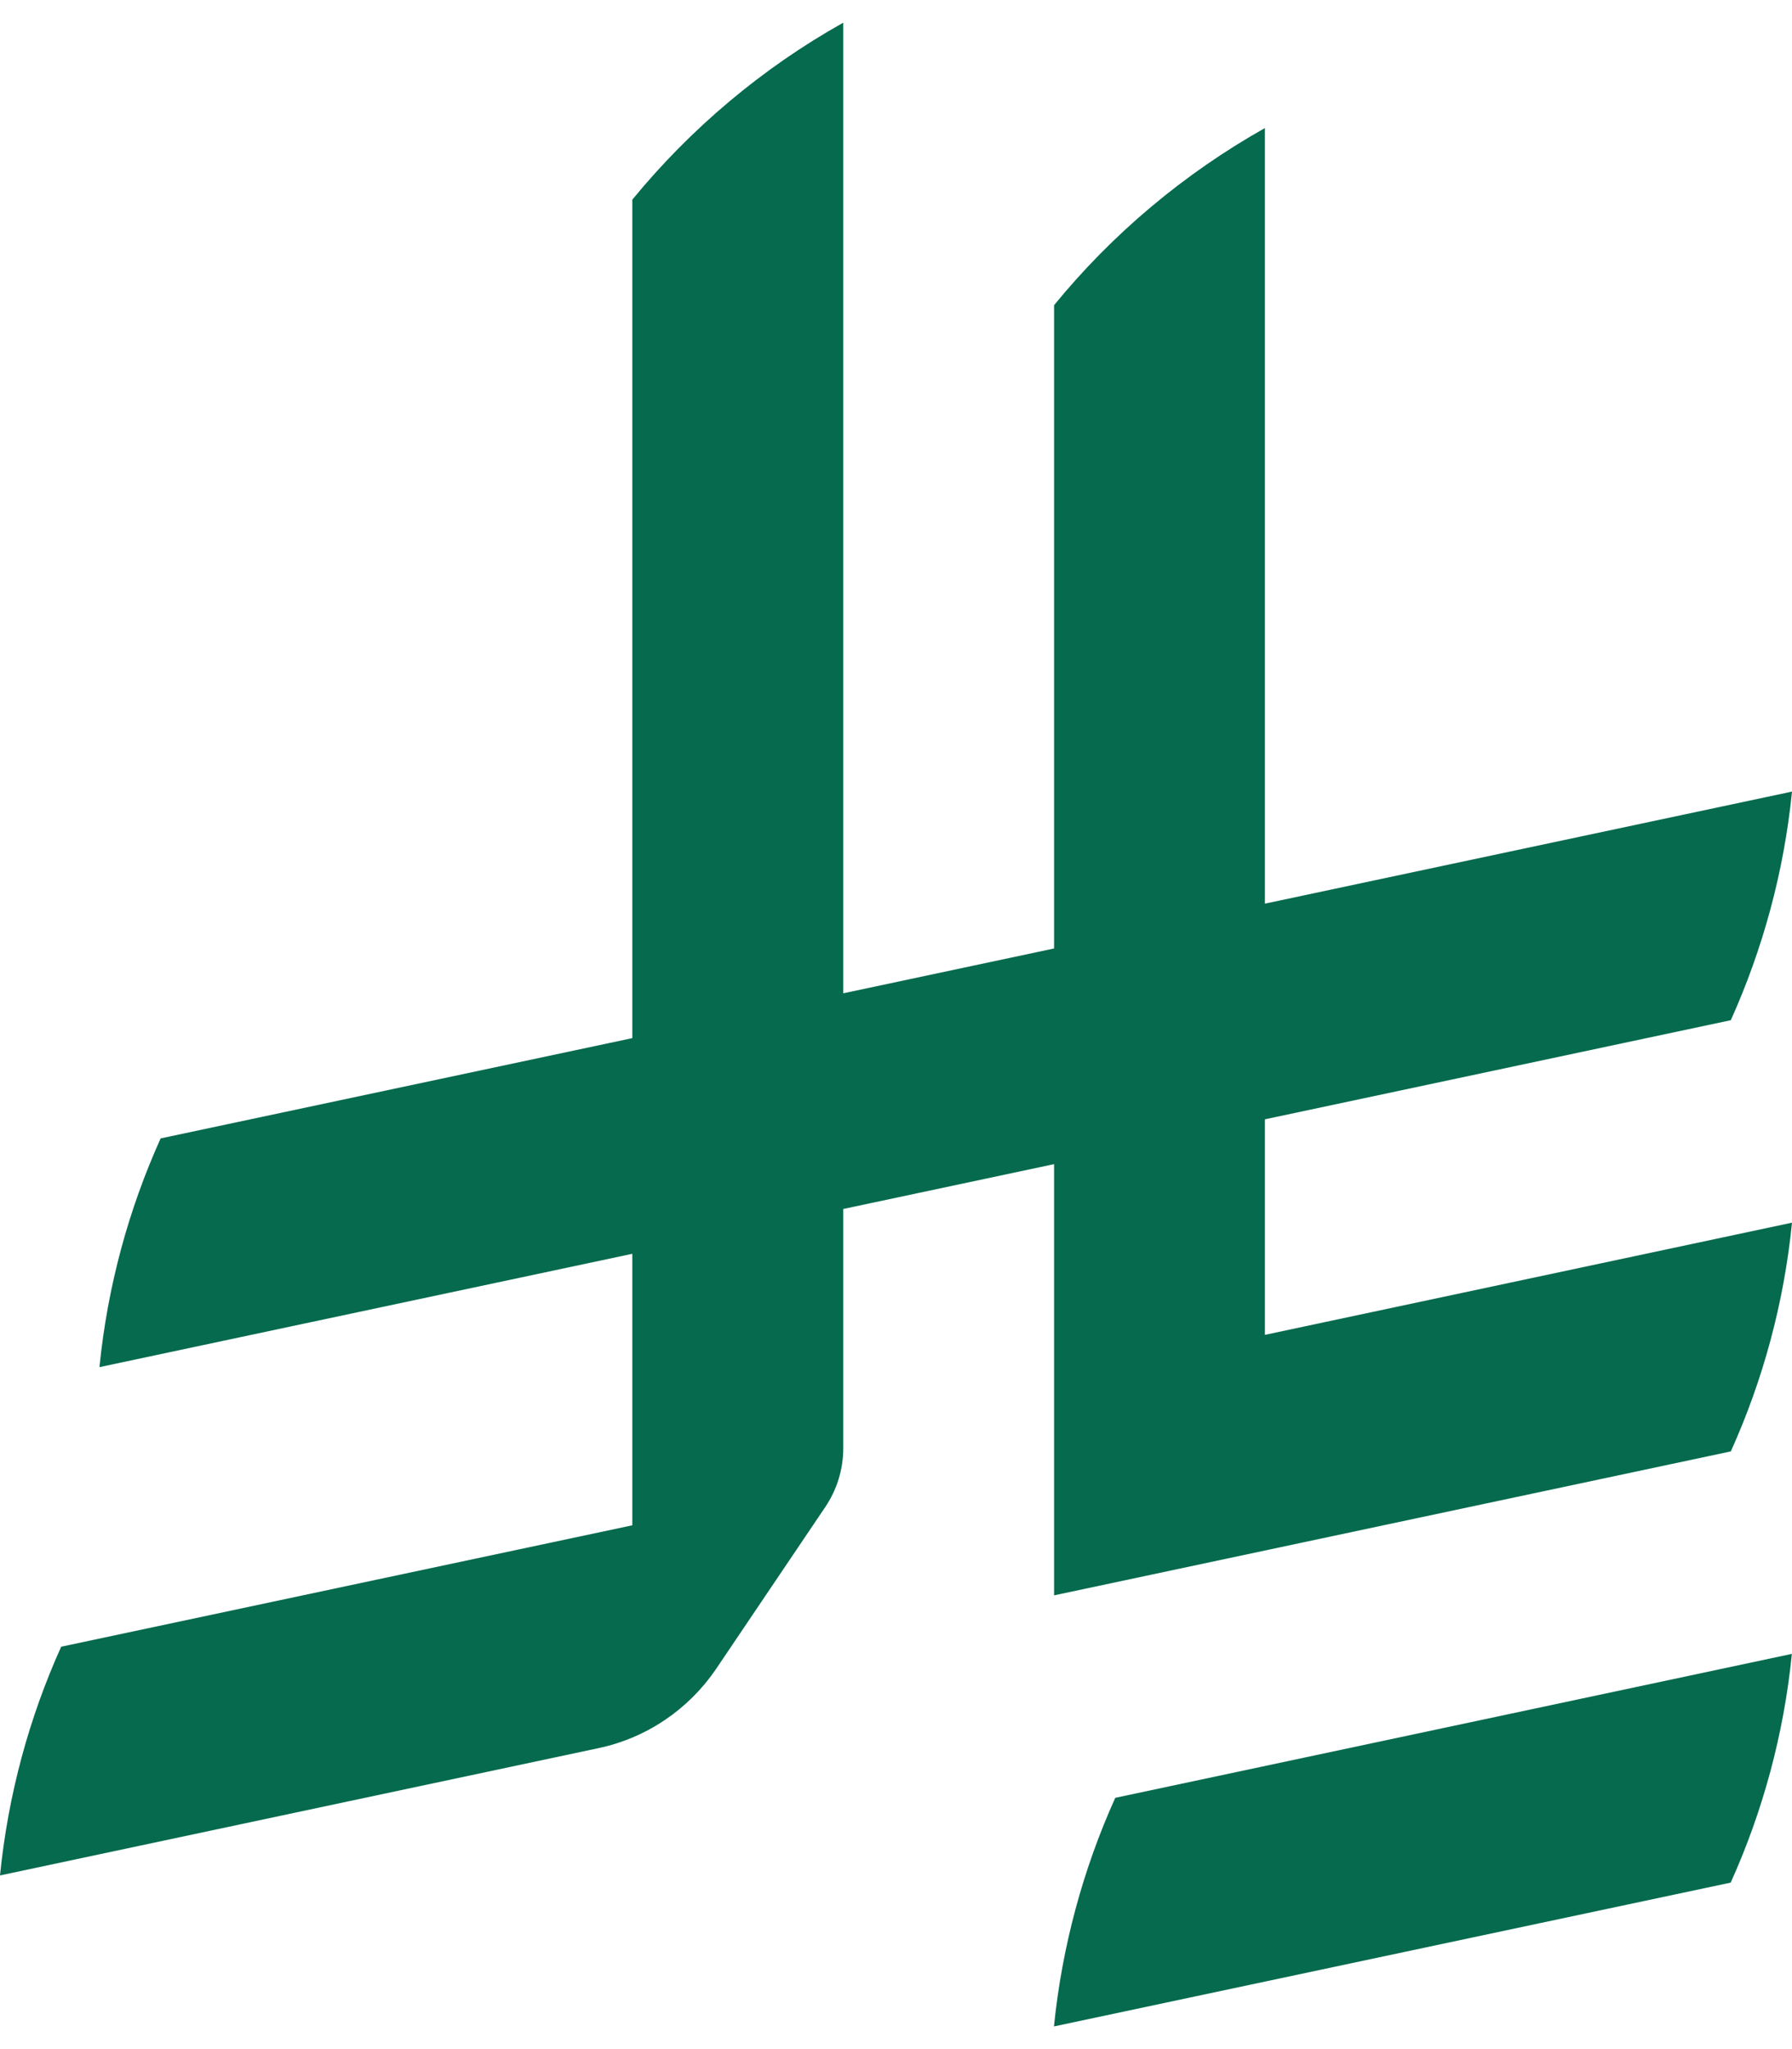
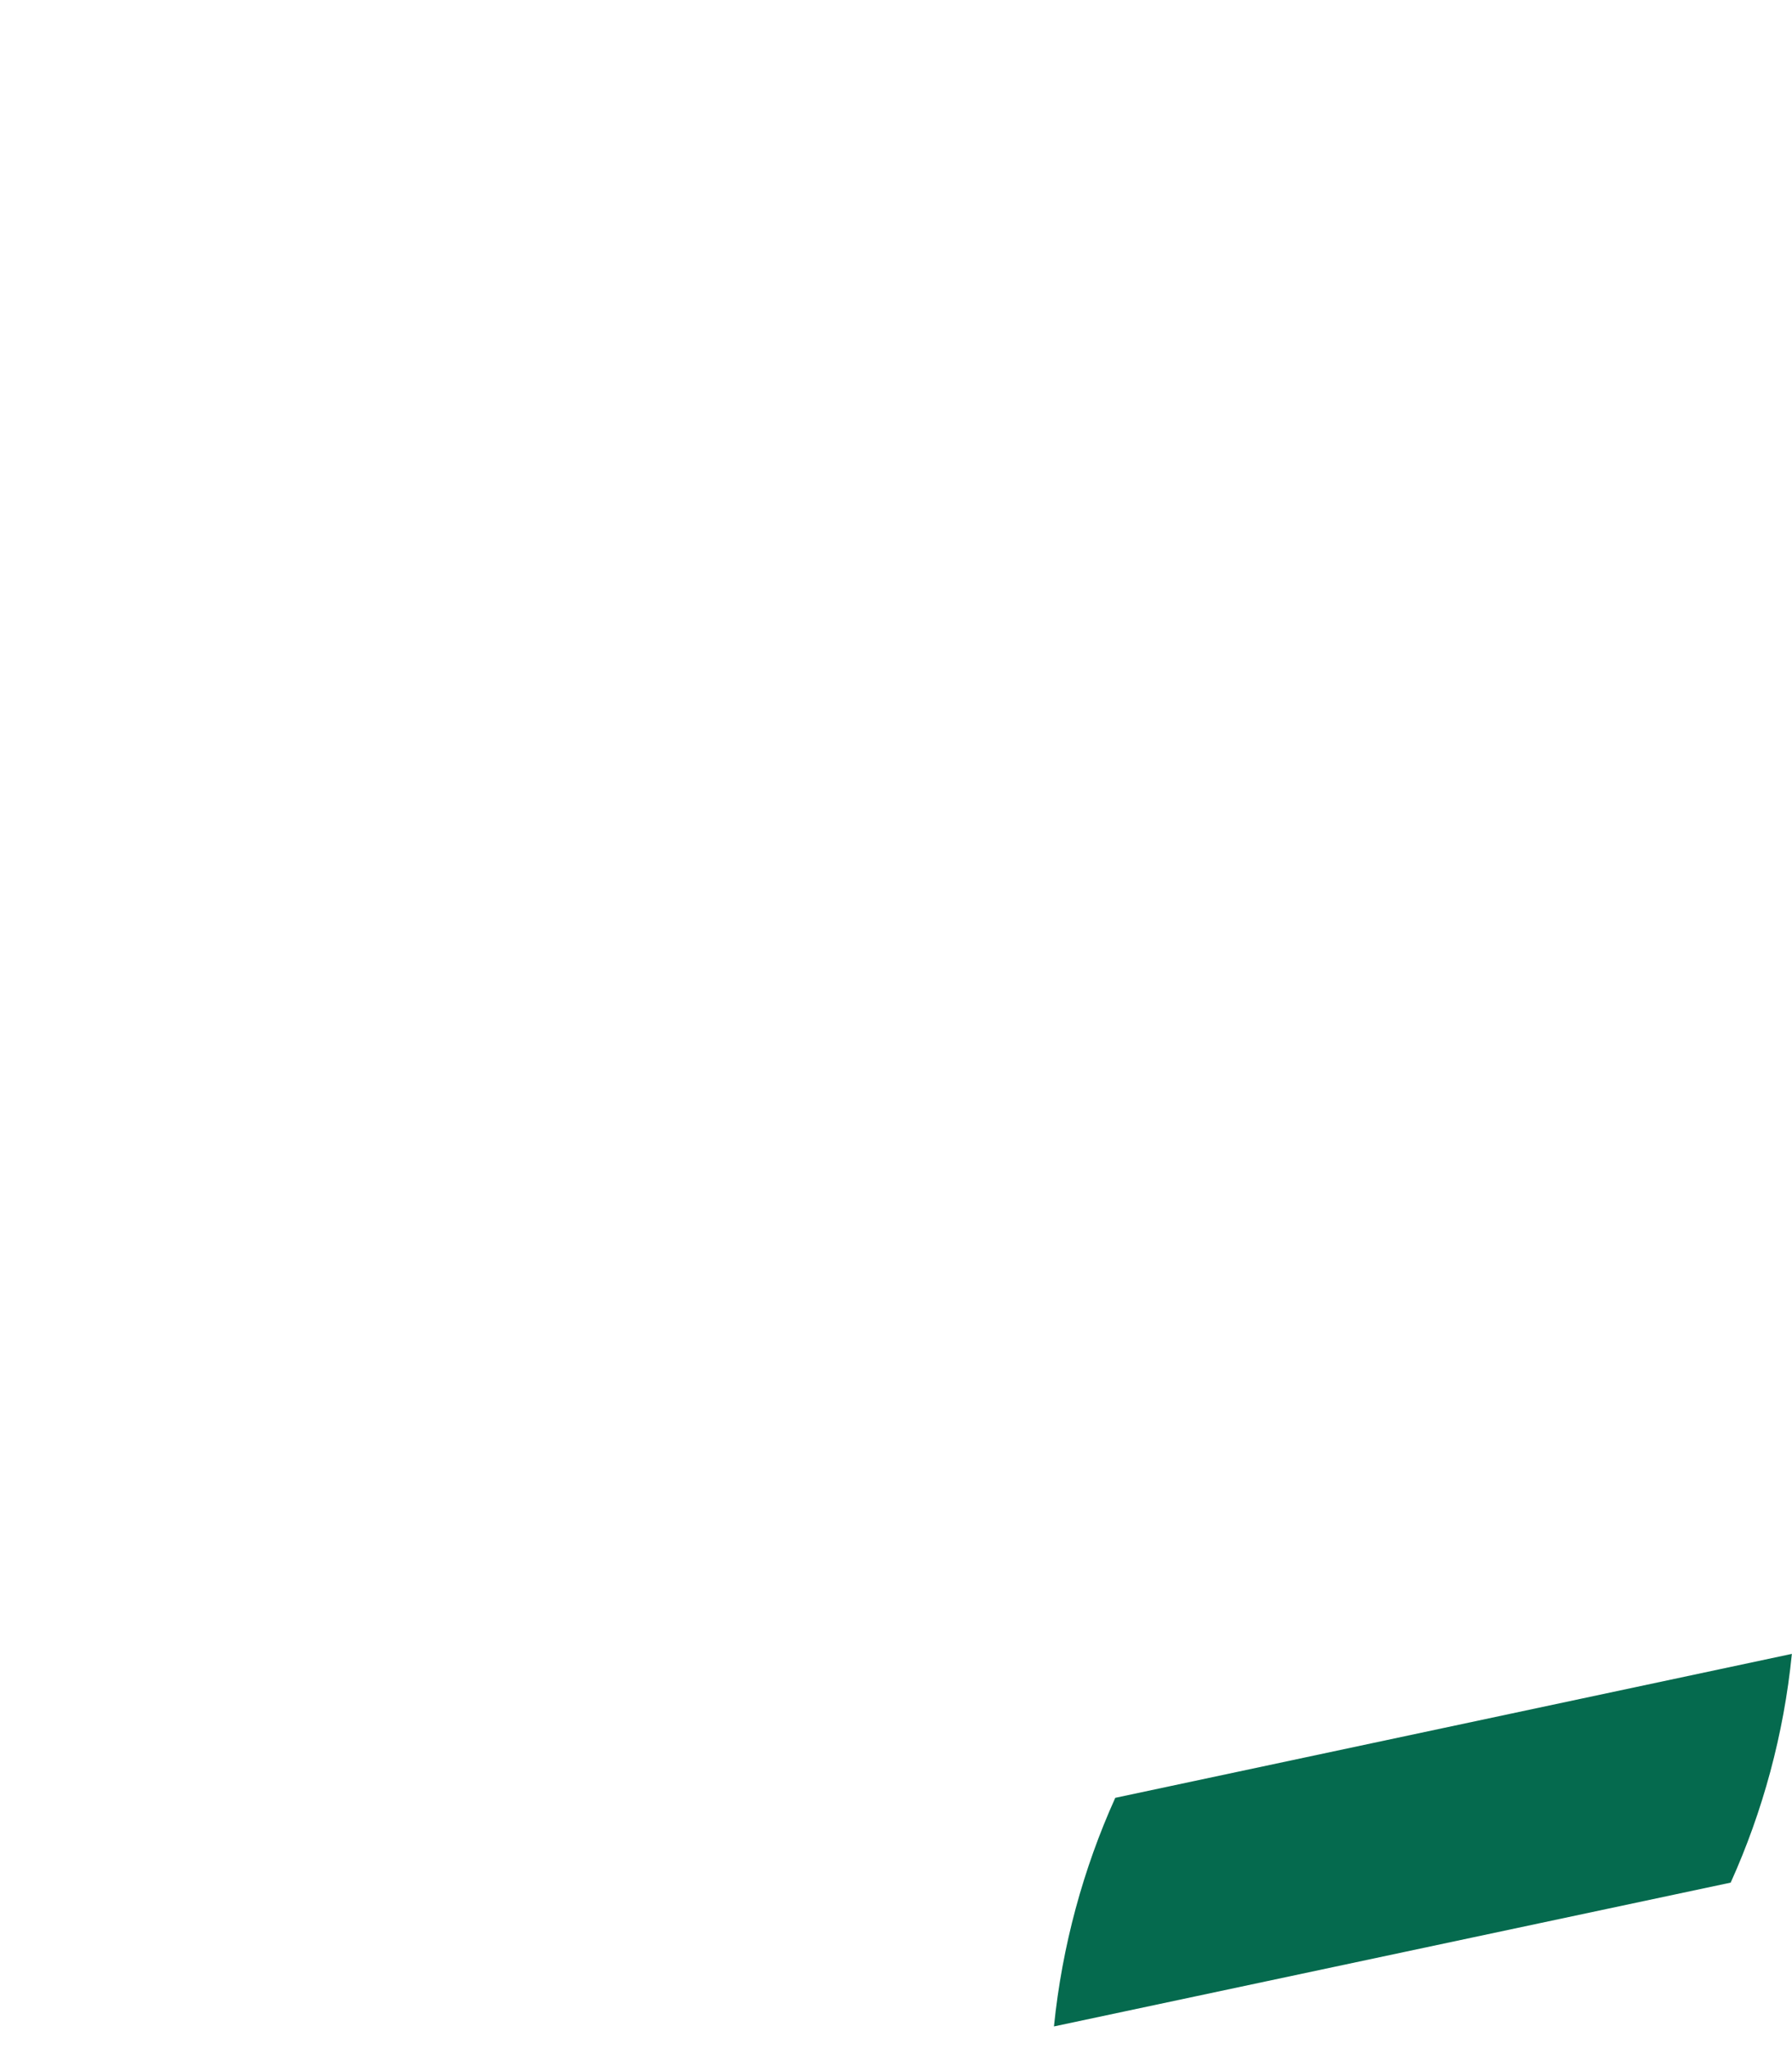
<svg xmlns="http://www.w3.org/2000/svg" width="14" height="16" viewBox="0 0 14 16" fill="none">
  <path d="M8.713 14.038C8.463 14.592 8.298 15.193 8.234 15.823L13.521 14.7C13.771 14.146 13.936 13.544 13.999 12.914L8.713 14.038Z" fill="#056A4E" />
-   <path d="M13.522 11.333C13.772 10.779 13.937 10.178 14 9.547L9.882 10.423V8.74L13.522 7.966C13.771 7.412 13.937 6.811 14 6.181L9.882 7.056V1C9.251 1.355 8.69 1.826 8.235 2.383V7.406L6.588 7.756V0.177C5.956 0.531 5.396 1.003 4.94 1.559V8.106L1.255 8.889C1.005 9.443 0.84 10.044 0.777 10.675L4.94 9.79V11.91L0.478 12.858C0.228 13.412 0.063 14.014 0 14.644L4.671 13.651C5.051 13.572 5.378 13.347 5.59 13.038L6.447 11.768V11.768C6.536 11.636 6.588 11.478 6.588 11.307V9.44L8.235 9.09V12.457L13.522 11.333L13.522 11.333Z" fill="#056A4E" />
</svg>